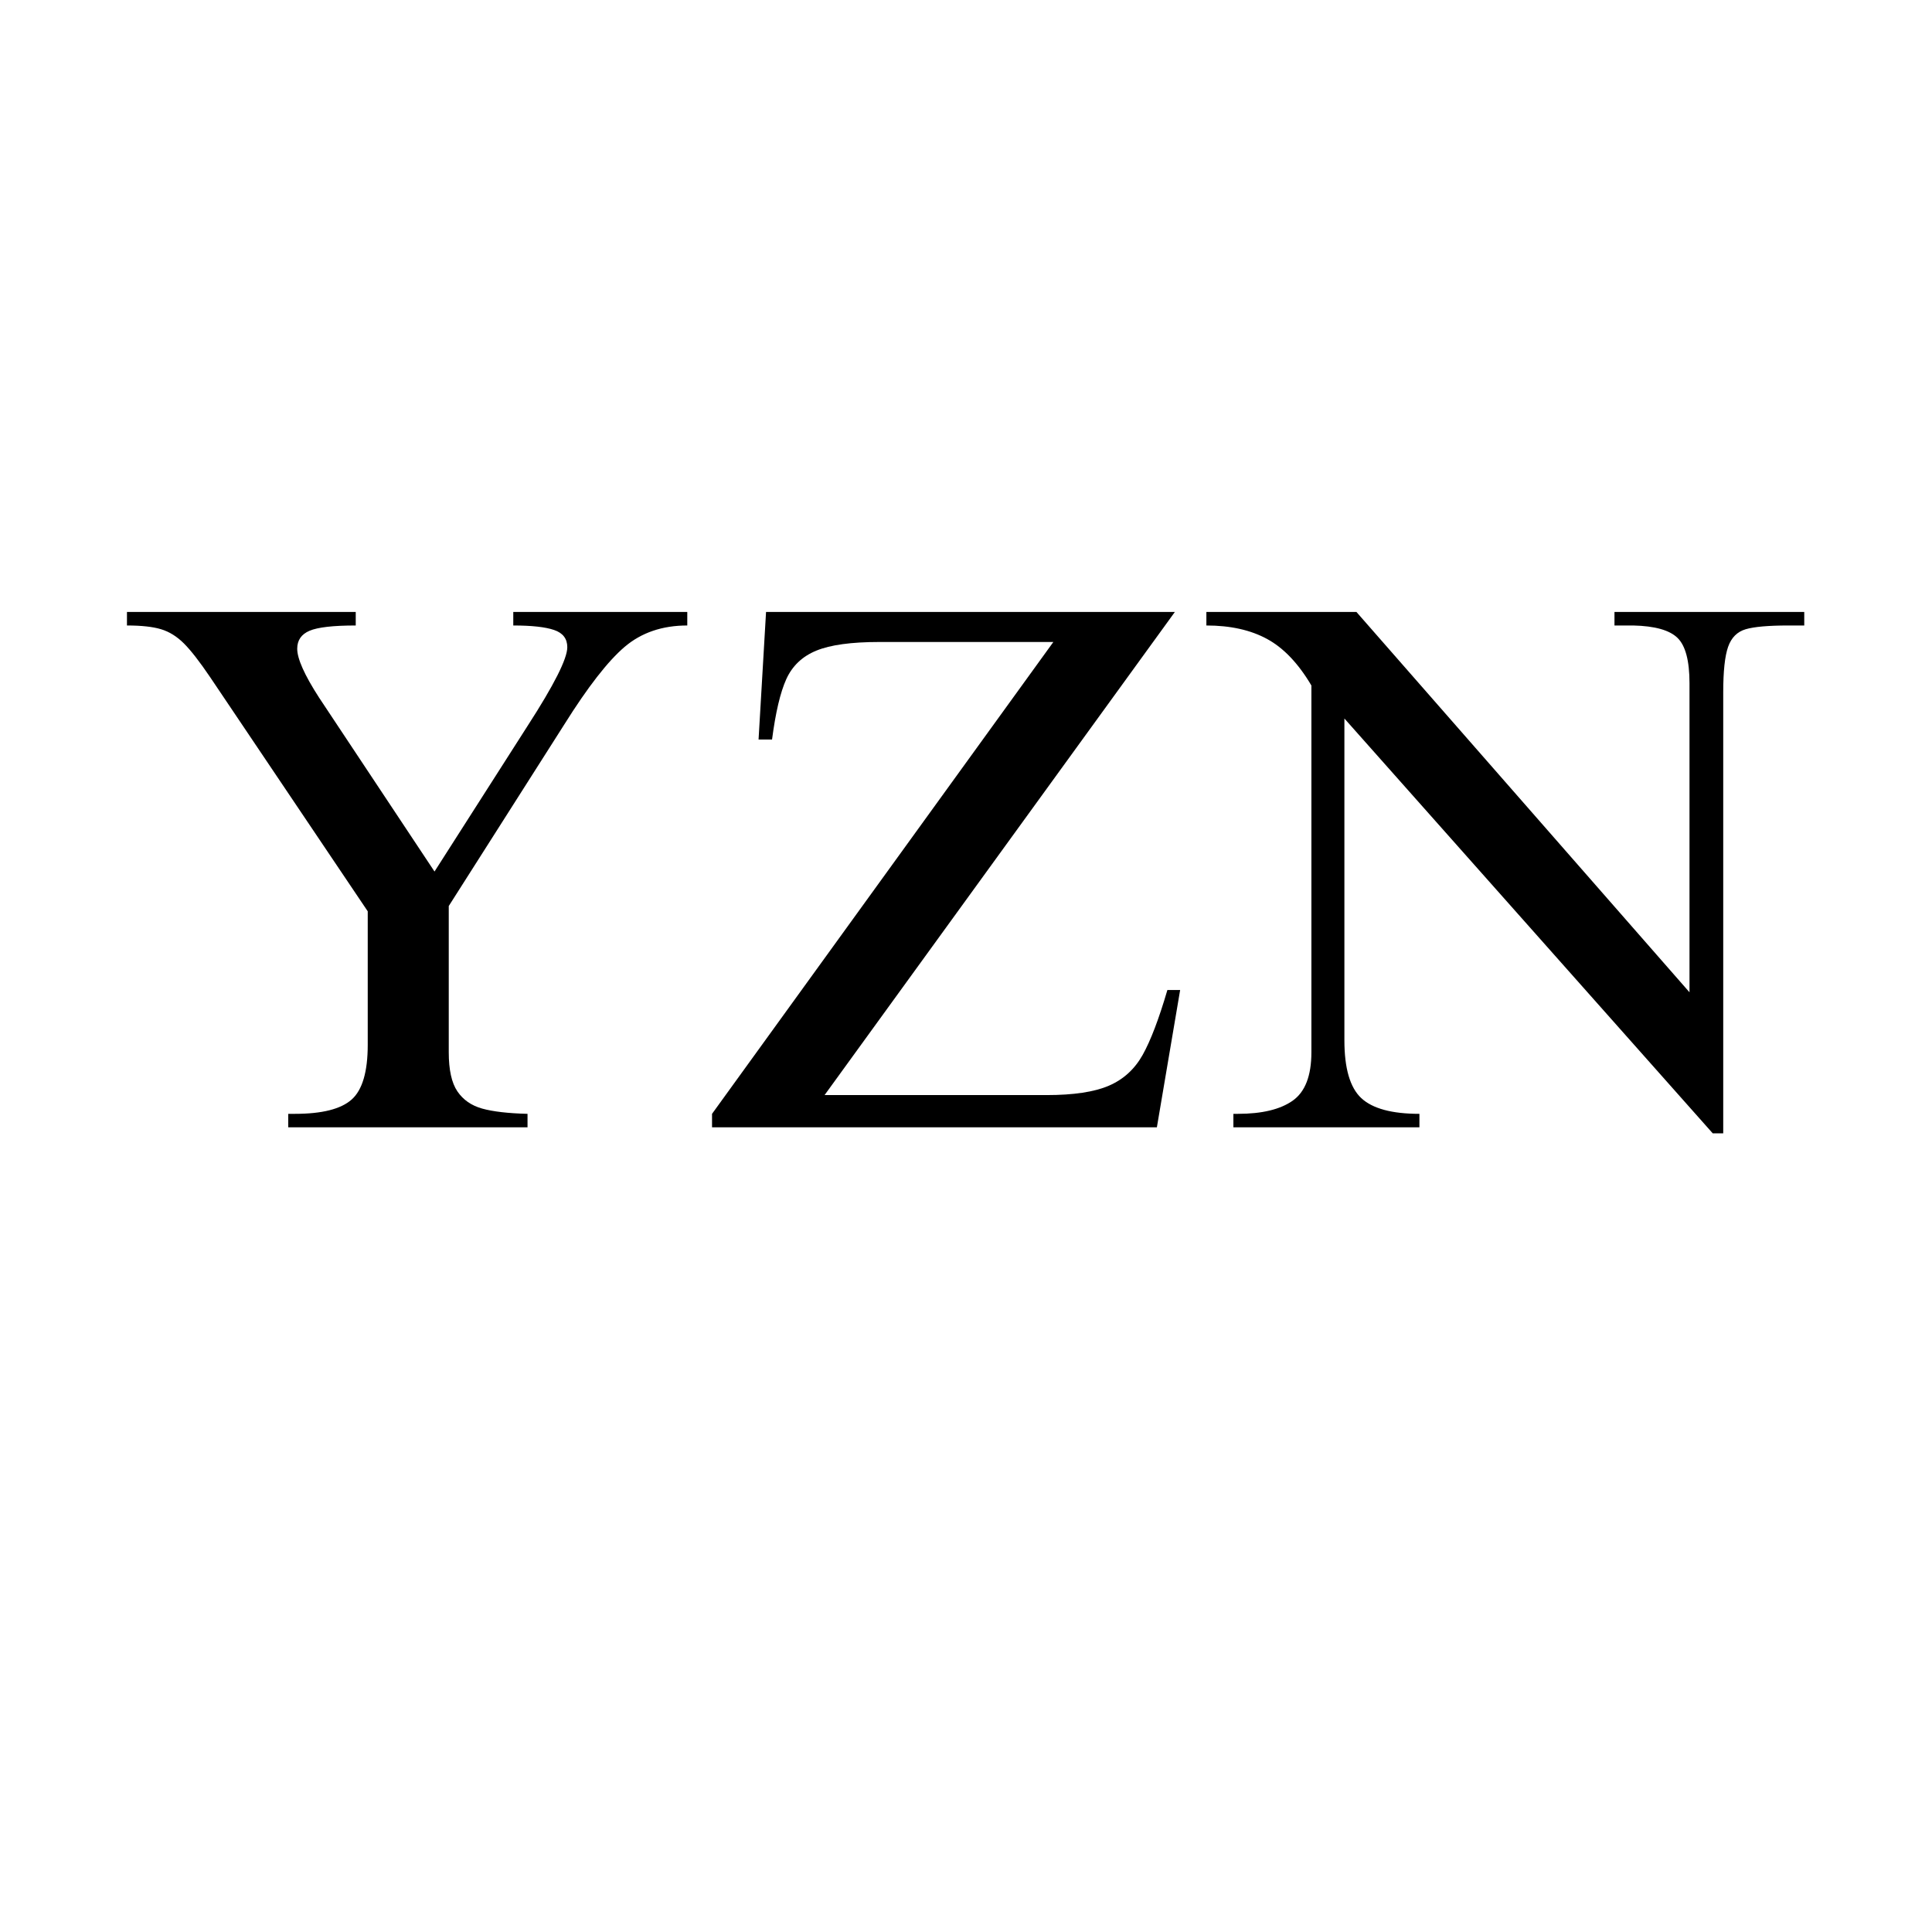
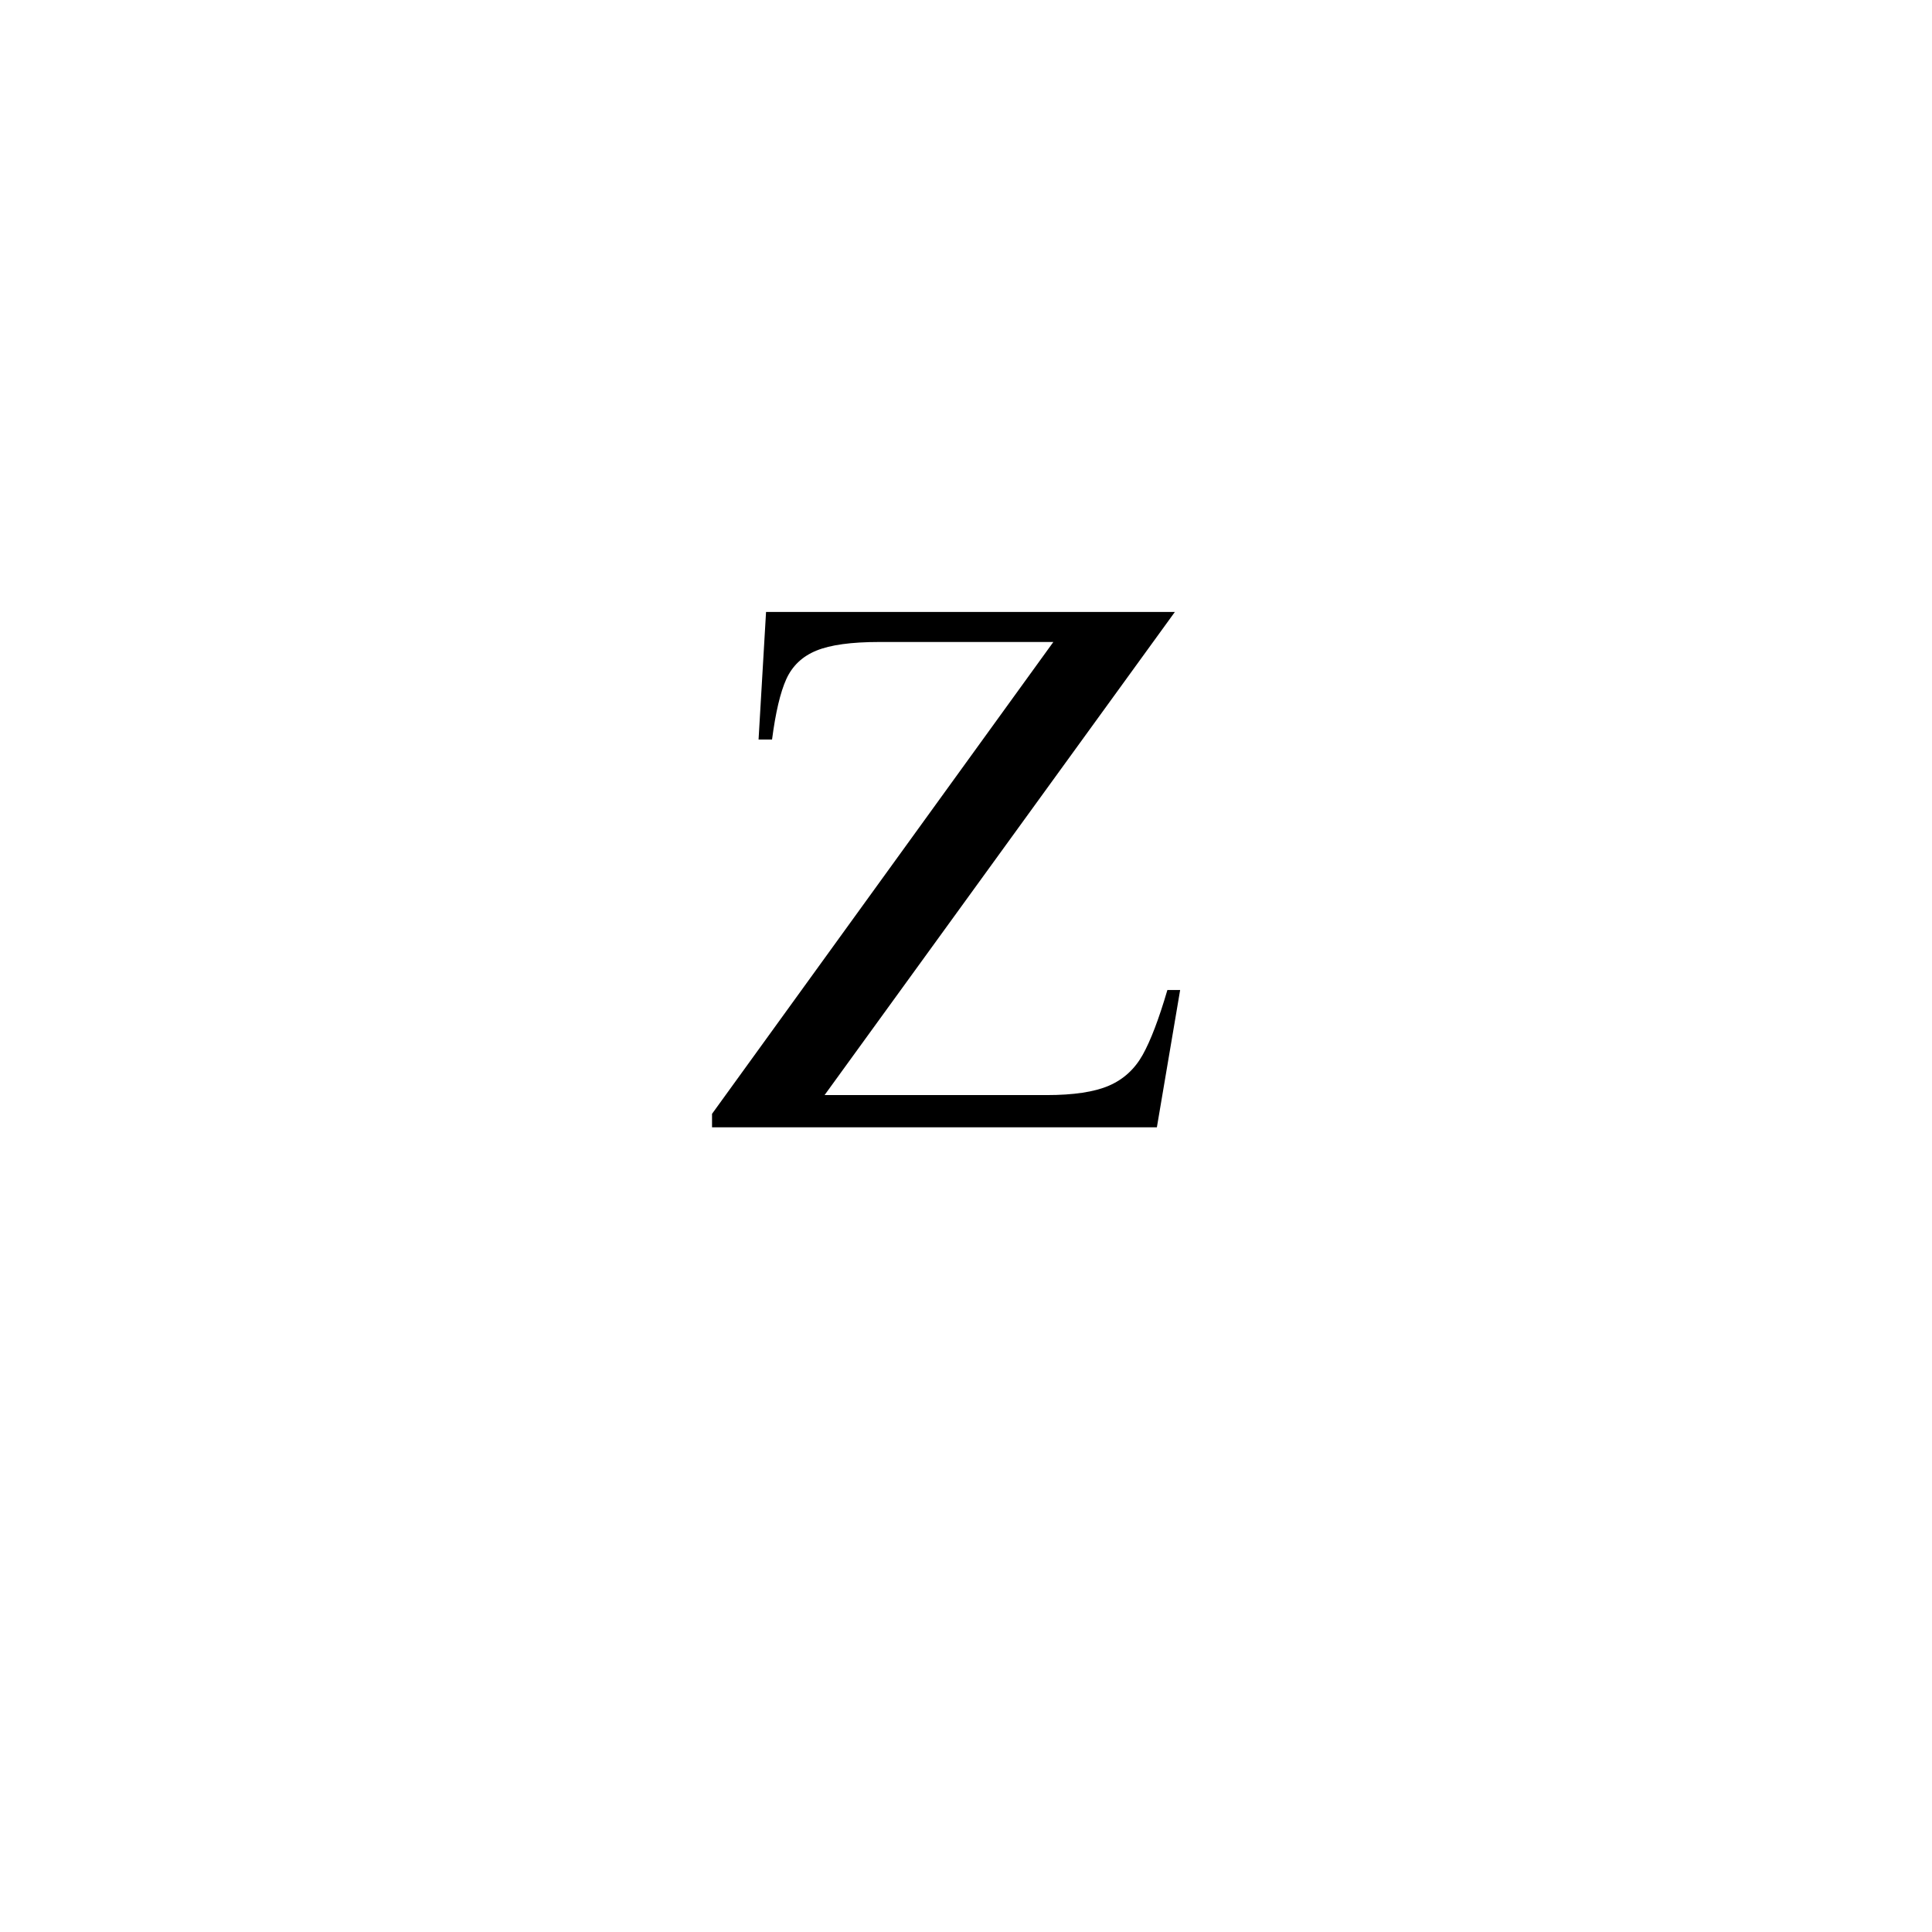
<svg xmlns="http://www.w3.org/2000/svg" version="1.2" preserveAspectRatio="xMidYMid meet" height="1000" viewBox="0 0 750 750" zoomAndPan="magnify" width="1000">
  <defs />
  <g id="f52d99eb21">
    <g style="fill:#000000;fill-opacity:1;">
      <g transform="translate(45.785, 437.625)">
-         <path d="M 92.312 -194.812 C 83.57 -194.812 77.598 -194.129 74.391 -192.766 C 71.191 -191.41 69.594 -189.082 69.594 -185.781 C 69.594 -181.906 72.41 -175.598 78.047 -166.859 L 122.891 -99.297 L 159 -155.797 C 169.289 -171.711 174.438 -181.906 174.438 -186.375 C 174.438 -189.676 172.734 -191.906 169.328 -193.062 C 165.93 -194.227 160.645 -194.812 153.469 -194.812 L 153.469 -200.062 L 221.016 -200.062 L 221.016 -194.812 C 211.316 -194.812 203.211 -192.047 196.703 -186.516 C 190.203 -180.984 182.391 -170.938 173.266 -156.375 L 128.422 -85.906 L 128.422 -29.125 C 128.422 -22.32 129.535 -17.27 131.766 -13.969 C 134.004 -10.676 137.207 -8.445 141.375 -7.281 C 145.551 -6.113 151.426 -5.43 159 -5.234 L 159 0 L 66.109 0 L 66.109 -5.234 L 68.719 -5.234 C 79.207 -5.234 86.535 -7.078 90.703 -10.766 C 94.879 -14.461 96.969 -21.551 96.969 -32.031 L 96.969 -83.859 L 35.812 -174.719 C 31.738 -180.738 28.344 -185.109 25.625 -187.828 C 22.906 -190.547 19.941 -192.391 16.734 -193.359 C 13.535 -194.328 9.125 -194.812 3.5 -194.812 L 3.5 -200.062 L 92.312 -200.062 Z M 92.312 -194.812" style="stroke:none" />
-       </g>
+         </g>
    </g>
    <g style="fill:#000000;fill-opacity:1;">
      <g transform="translate(270.302, 437.625)">
        <path d="M 49.797 -12.516 L 135.984 -12.516 C 146.473 -12.516 154.531 -13.727 160.156 -16.156 C 165.789 -18.582 170.16 -22.562 173.266 -28.094 C 176.367 -33.633 179.57 -42.035 182.875 -53.297 L 187.828 -53.297 L 178.797 0 L 6.109 0 L 6.109 -5.234 L 138.609 -188.406 L 71.047 -188.406 C 60.18 -188.406 52.031 -187.285 46.594 -185.047 C 41.156 -182.816 37.27 -179.129 34.938 -173.984 C 32.613 -168.848 30.77 -161.035 29.406 -150.547 L 24.172 -150.547 L 27.078 -200.062 L 185.781 -200.062 Z M 49.797 -12.516" style="stroke:none" />
      </g>
    </g>
    <g style="fill:#000000;fill-opacity:1;">
      <g transform="translate(464.534, 437.625)">
-         <path d="M 191.328 -52.422 L 191.328 -172.391 C 191.328 -181.129 189.77 -187.004 186.656 -190.016 C 183.551 -193.023 177.828 -194.625 169.484 -194.812 L 162.203 -194.812 L 162.203 -200.062 L 235.875 -200.062 L 235.875 -194.812 L 229.766 -194.812 C 221.992 -194.812 216.457 -194.328 213.156 -193.359 C 209.852 -192.391 207.57 -190.109 206.312 -186.516 C 205.051 -182.922 204.422 -177.047 204.422 -168.891 L 204.422 2.328 L 200.344 2.328 L 57.359 -158.703 L 57.359 -33.781 C 57.359 -22.906 59.539 -15.426 63.906 -11.344 C 68.281 -7.27 75.805 -5.234 86.484 -5.234 L 86.484 0 L 14.266 0 L 14.266 -5.234 L 16.016 -5.234 C 25.336 -5.234 32.422 -6.93 37.266 -10.328 C 42.117 -13.734 44.547 -20 44.547 -29.125 L 44.547 -171.516 C 39.504 -180.055 33.781 -186.07 27.375 -189.562 C 20.969 -193.062 13.102 -194.812 3.781 -194.812 L 3.781 -200.062 L 62.031 -200.062 Z M 191.328 -52.422" style="stroke:none" />
-       </g>
+         </g>
    </g>
  </g>
</svg>